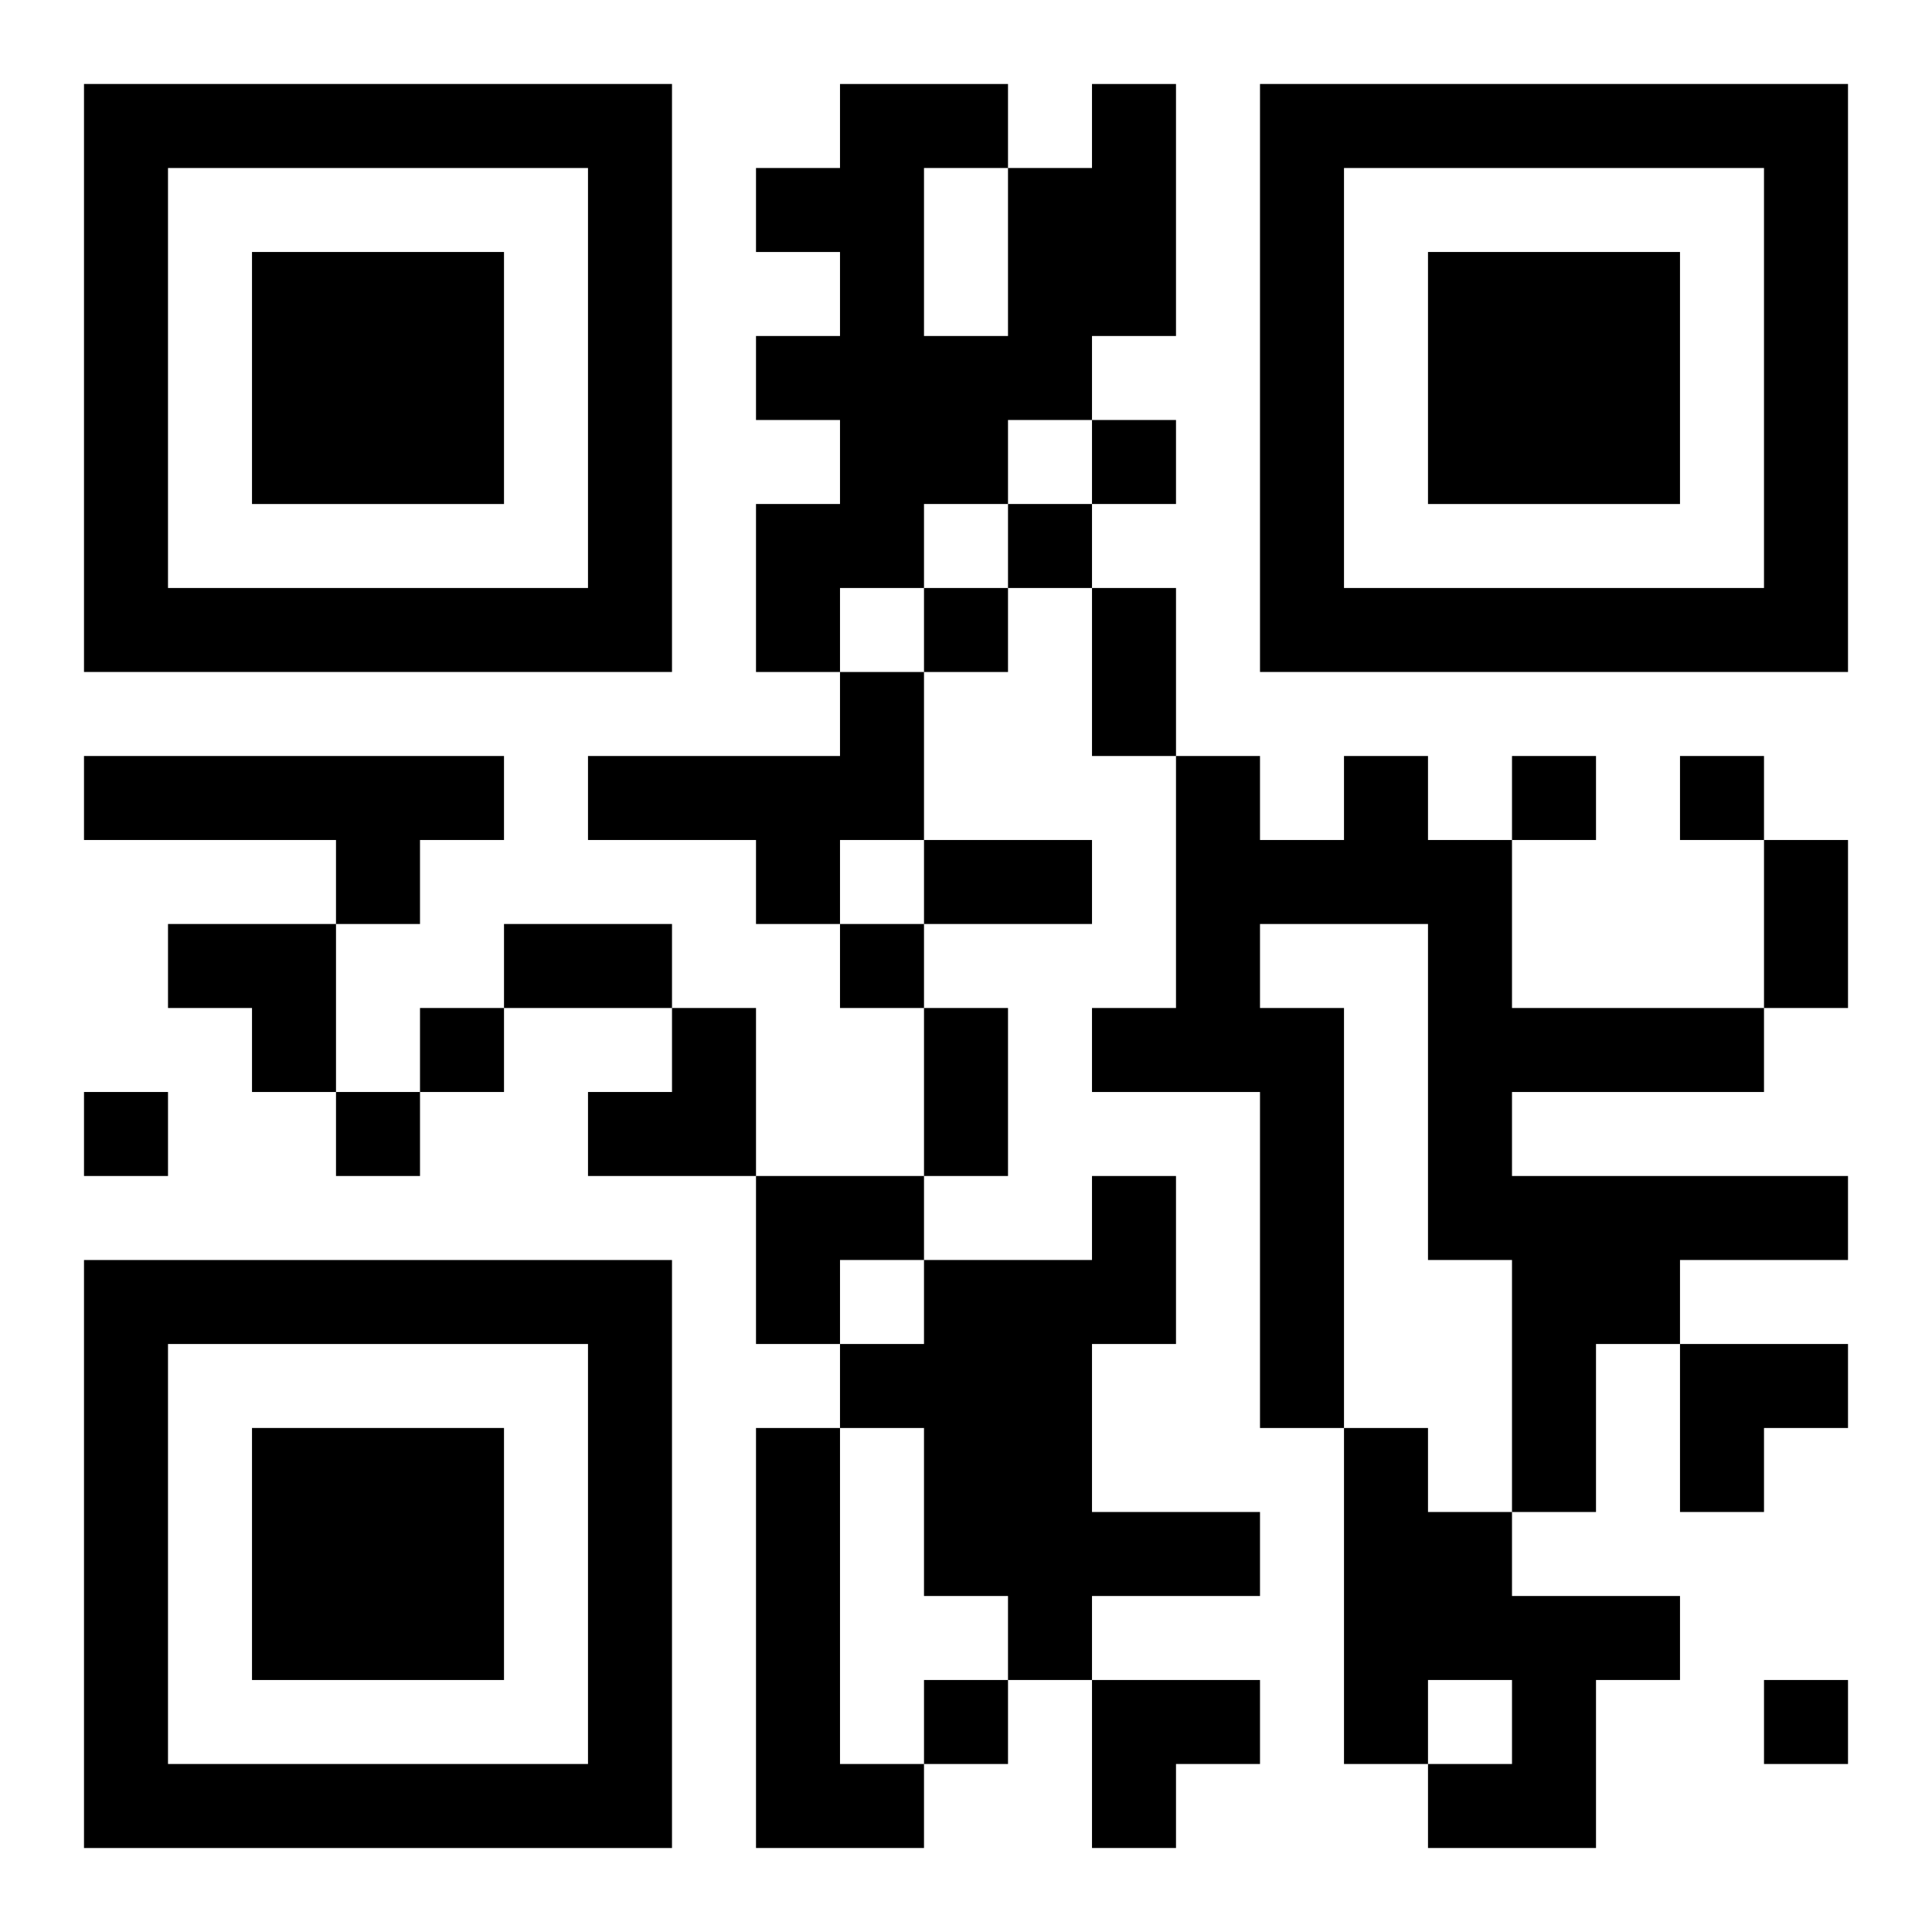
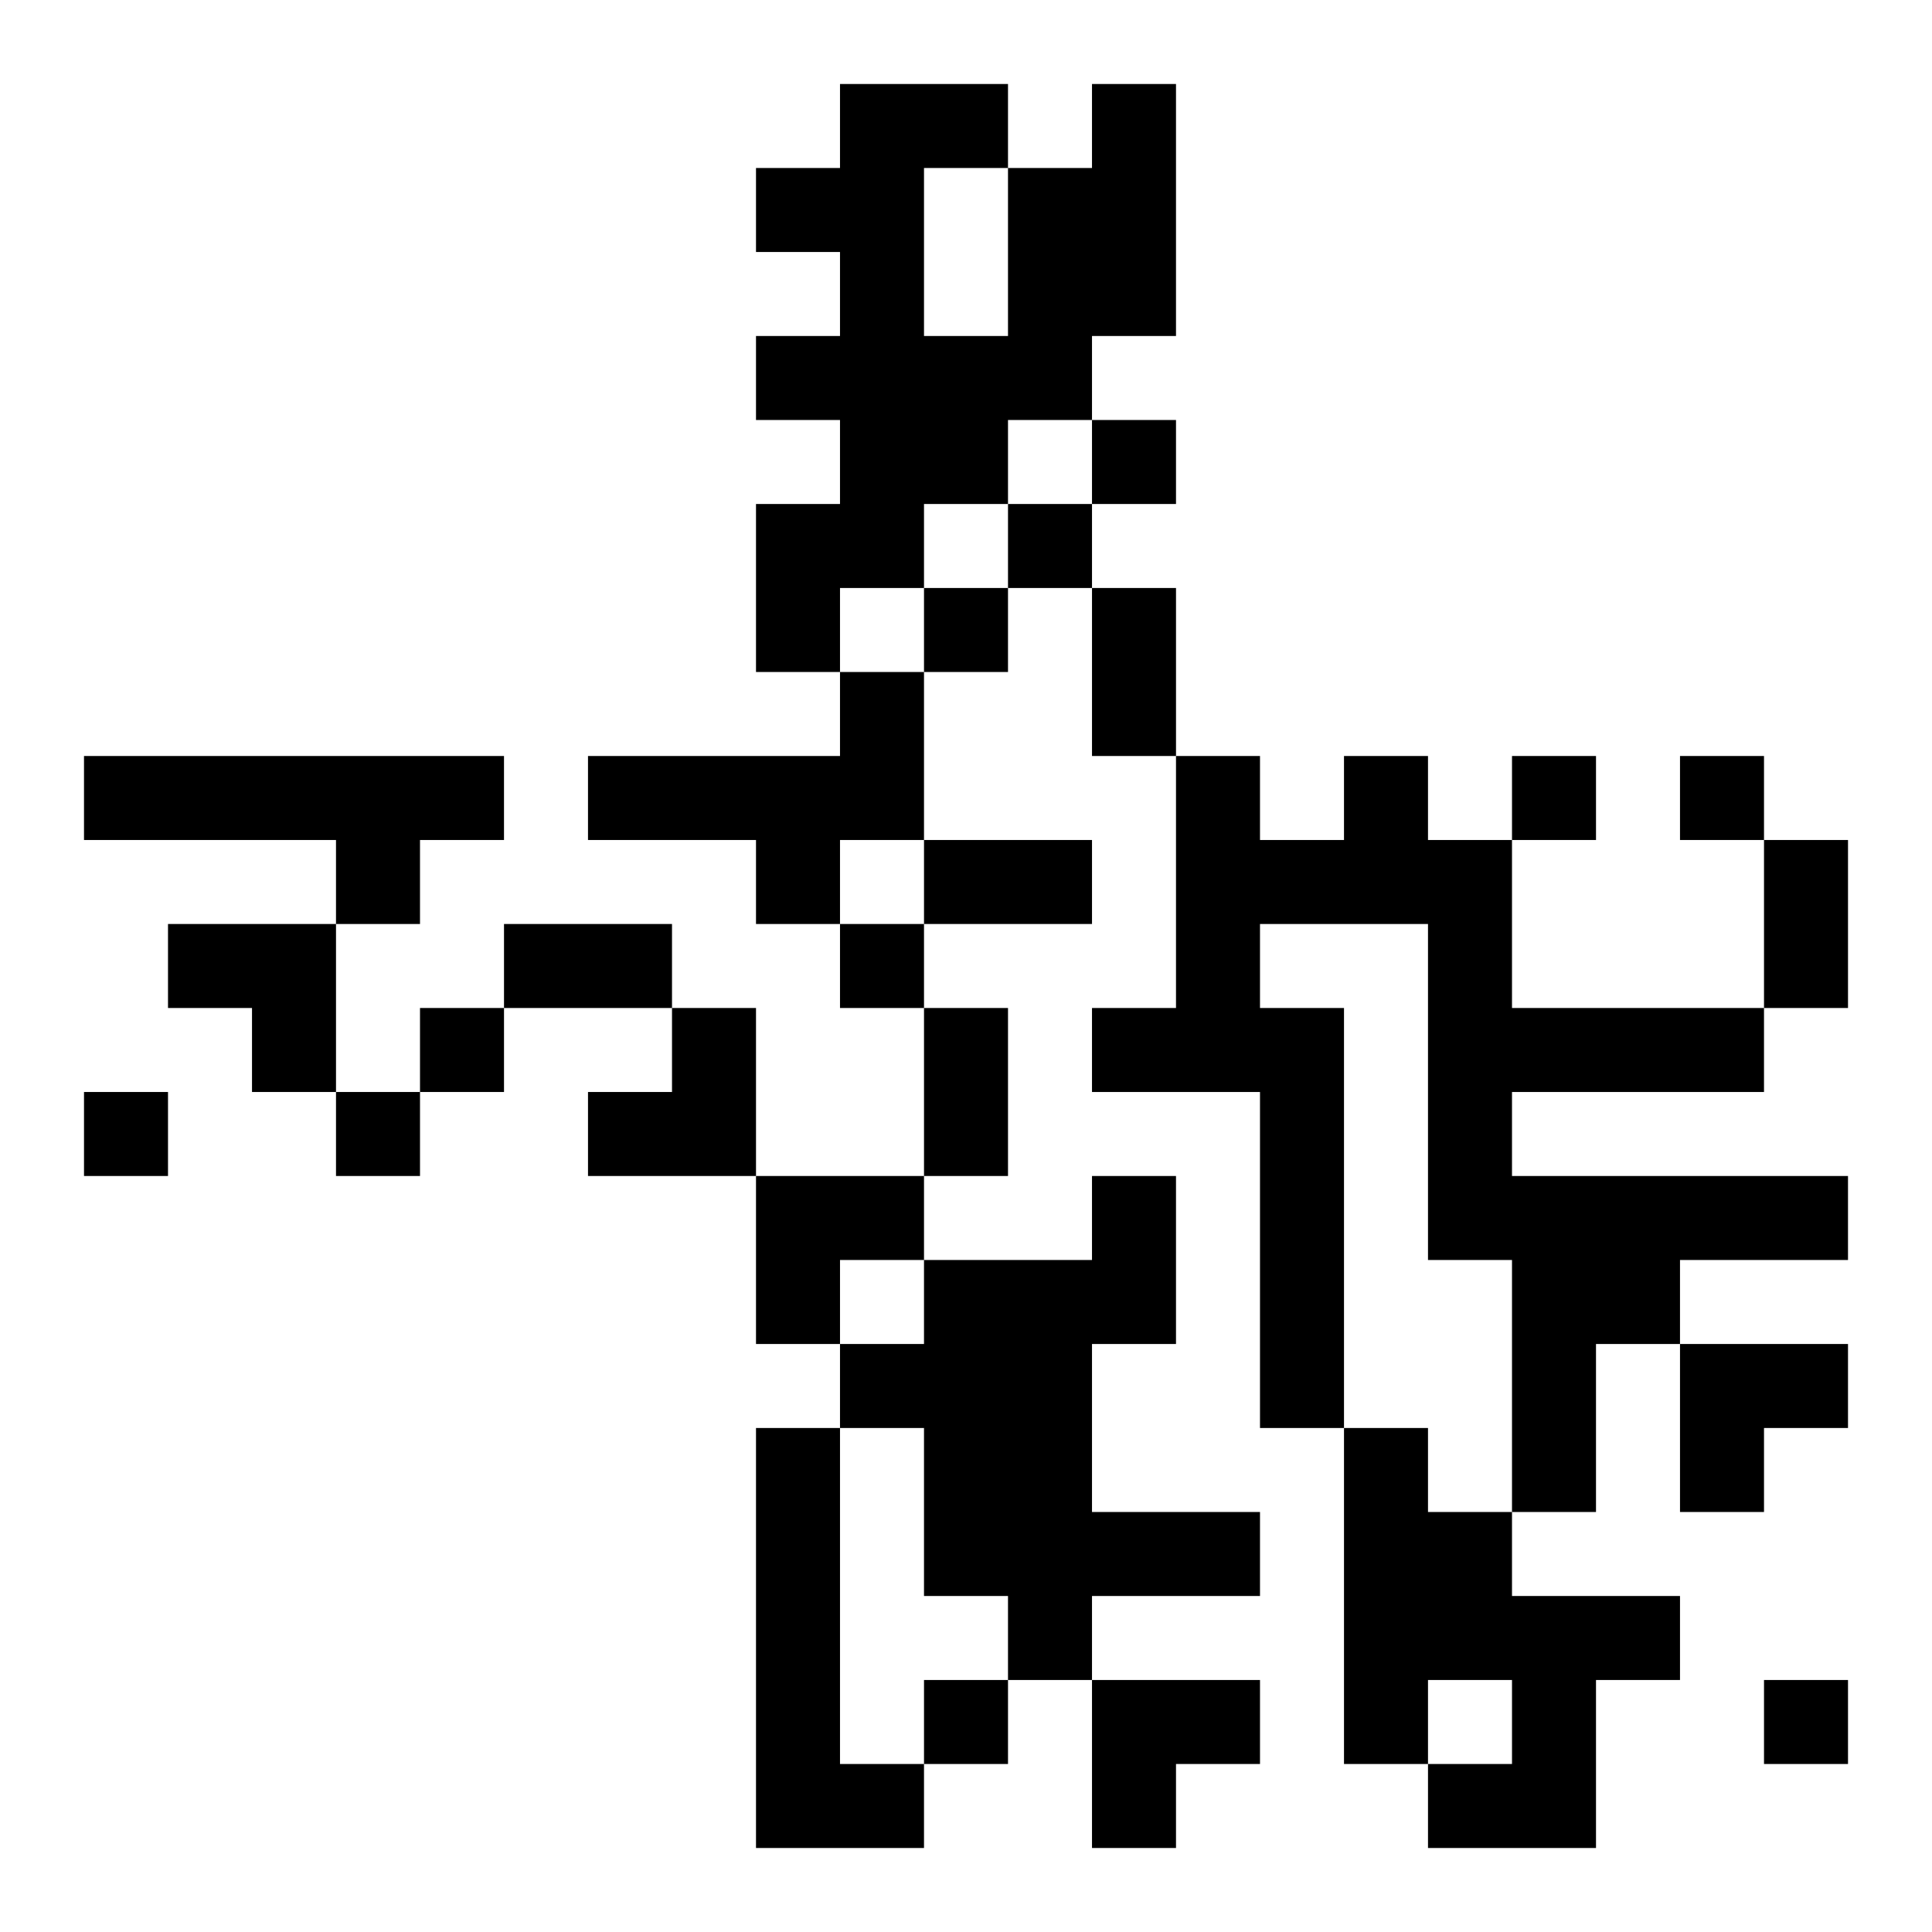
<svg xmlns="http://www.w3.org/2000/svg" xmlns:xlink="http://www.w3.org/1999/xlink" width="250" height="250" baseProfile="full" version="1.1" viewBox="-1 -1 23 23">
  <symbol id="a">
-     <path d="m0 7v7h7v-7h-7zm1 1h5v5h-5v-5zm1 1v3h3v-3h-3z" />
-   </symbol>
+     </symbol>
  <use y="-7" xlink:href="#a" />
  <use y="7" xlink:href="#a" />
  <use x="14" y="-7" xlink:href="#a" />
  <path d="m12 0h1v3h-1v1h-1v1h-1v1h-1v1h-1v-2h1v-1h-1v-1h1v-1h-1v-1h1v-1h2v1h1v-1m-2 1v2h1v-2h-1m-1 6h1v2h-1v1h-1v-1h-2v-1h3v-1m-9 1h5v1h-1v1h-1v-1h-3v-1m15 0h1v1h1v2h3v1h-3v1h4v1h-2v1h-1v2h-1v-3h-1v-4h-2v1h1v5h-1v-4h-2v-1h1v-3h1v1h1v-1m-3 5h1v2h-1v2h2v1h-2v1h-1v-1h-1v-2h-1v-1h1v-1h2v-1m-4 3h1v4h1v1h-2v-5m7 0h1v1h1v1h2v1h-1v2h-2v-1h1v-1h-1v1h-1v-4m-3-12v1h1v-1h-1m-1 1v1h1v-1h-1m-1 1v1h1v-1h-1m7 2v1h1v-1h-1m2 0v1h1v-1h-1m-10 2v1h1v-1h-1m-5 1v1h1v-1h-1m-4 1v1h1v-1h-1m3 0v1h1v-1h-1m7 7v1h1v-1h-1m10 0v1h1v-1h-1m-8-13h1v2h-1v-2m-2 3h2v1h-2v-1m10 0h1v2h-1v-2m-15 1h2v1h-2v-1m5 1h1v2h-1v-2m-9-1h2v2h-1v-1h-1zm5 1m1 0h1v2h-2v-1h1zm1 2h2v1h-1v1h-1zm11 2h2v1h-1v1h-1zm-7 4h2v1h-1v1h-1z" />
</svg>